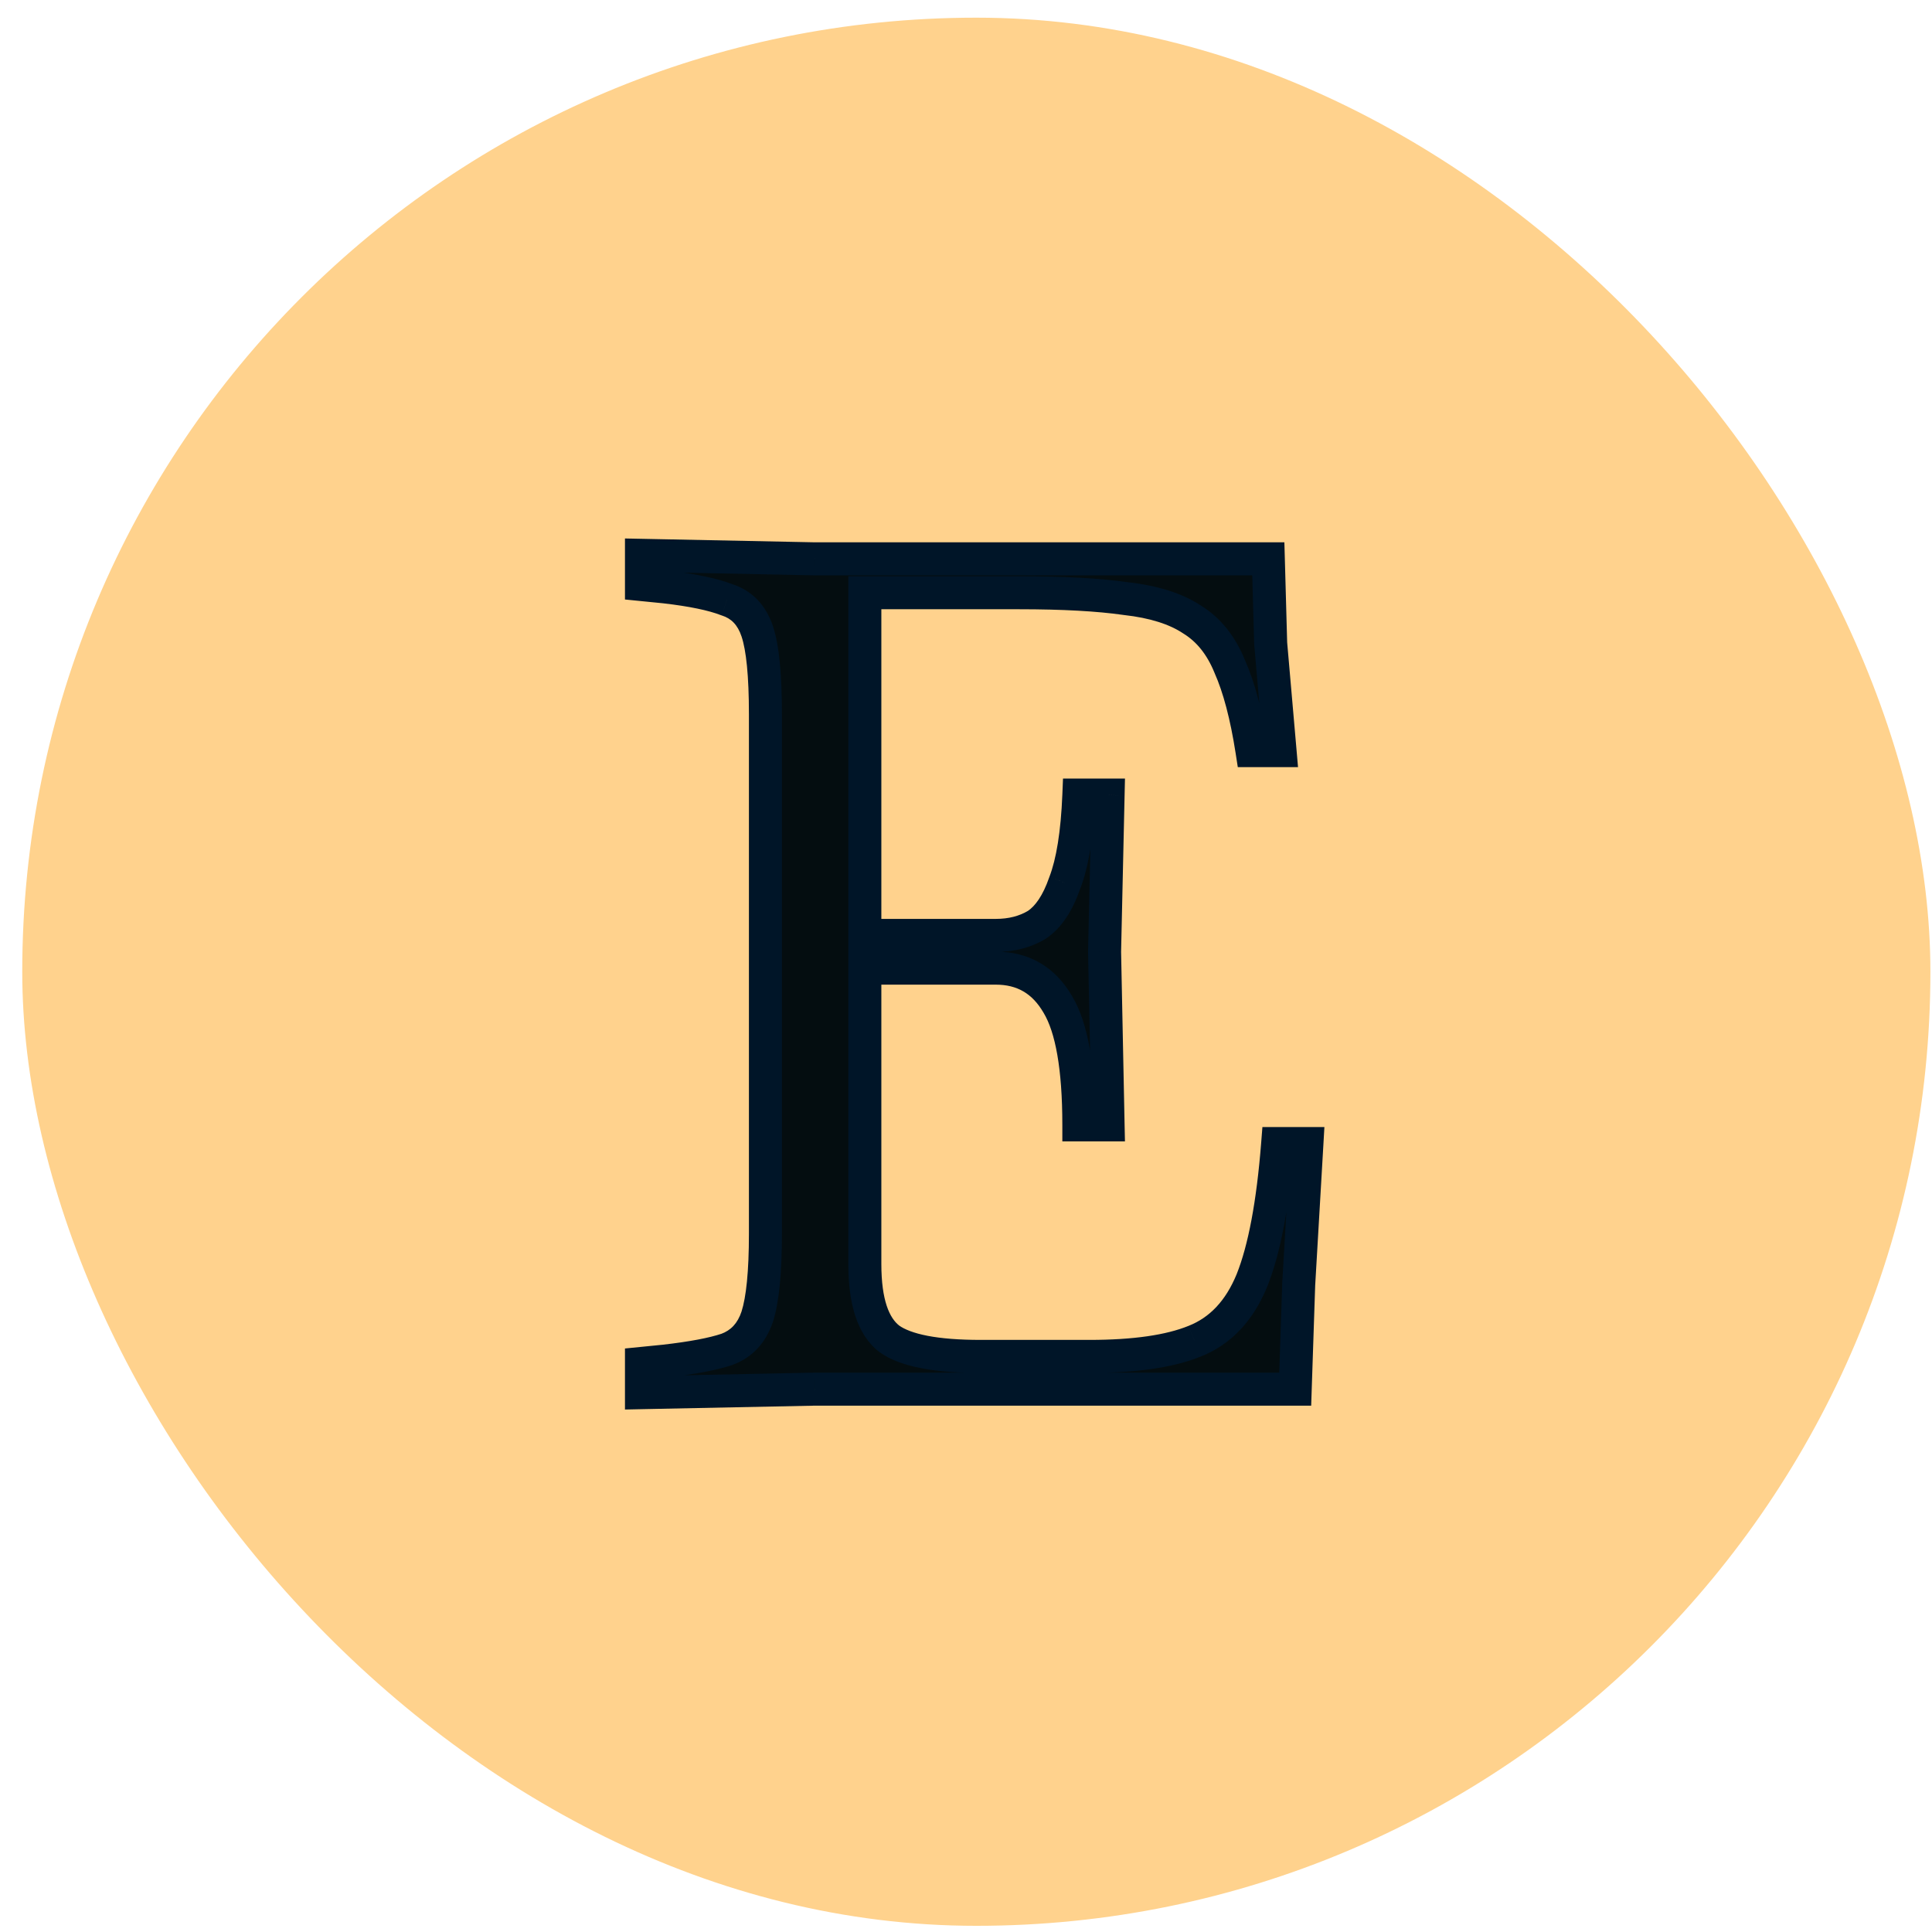
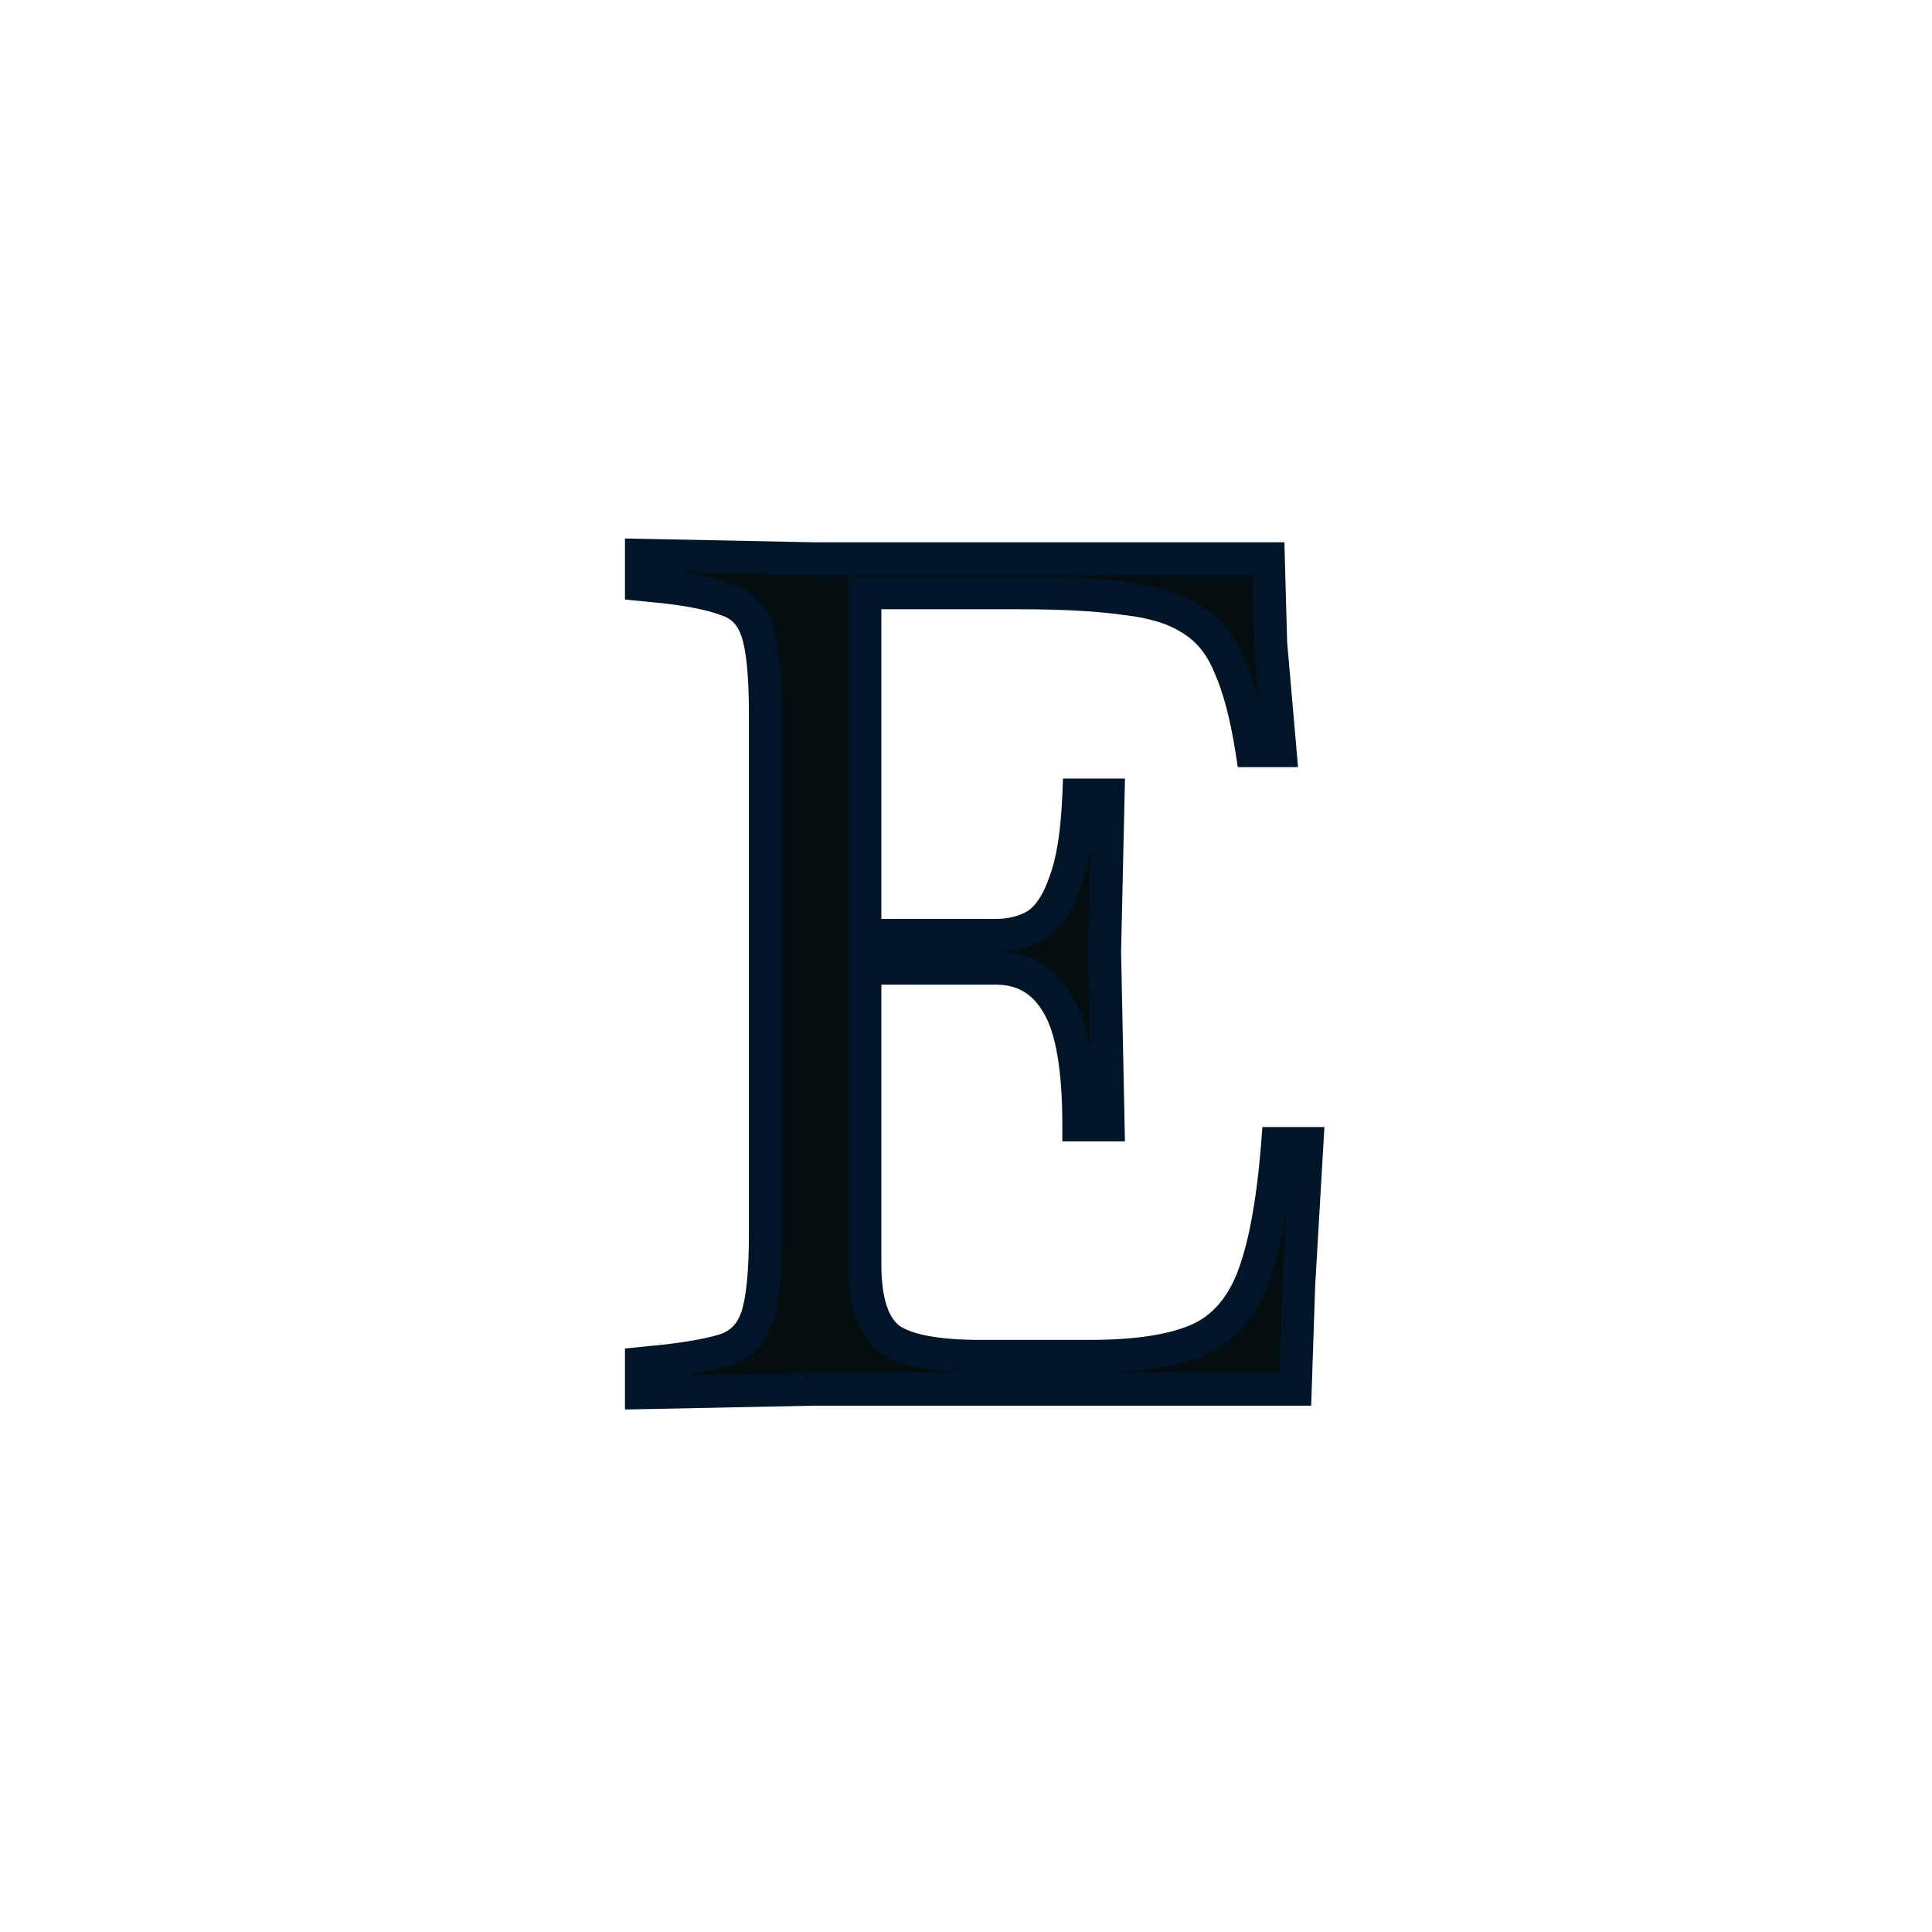
<svg xmlns="http://www.w3.org/2000/svg" width="81" height="81" viewBox="0 0 81 81" fill="none">
-   <rect x="0.933" y="0.741" width="80" height="80" rx="40" fill="#FFD28D" />
  <path d="M26.894 58.388V57.163L27.875 57.065C29.019 56.934 29.885 56.77 30.473 56.574C31.094 56.345 31.519 55.888 31.748 55.201C31.977 54.482 32.091 53.322 32.091 51.72V29.95C32.091 28.316 31.977 27.155 31.748 26.469C31.519 25.782 31.094 25.341 30.473 25.145C29.885 24.916 29.019 24.736 27.875 24.606L26.894 24.508V23.282L34.151 23.429H53.175L53.273 26.959L53.665 31.47H52.488C52.259 29.999 51.949 28.822 51.557 27.94C51.197 27.057 50.674 26.404 49.988 25.979C49.301 25.521 48.37 25.227 47.193 25.096C46.049 24.933 44.562 24.851 42.731 24.851H36.259V39.217H41.75C42.404 39.217 42.976 39.07 43.467 38.776C43.957 38.449 44.349 37.861 44.643 37.011C44.97 36.161 45.166 34.935 45.232 33.333H46.457L46.31 39.904L46.457 47.16H45.232C45.232 44.774 44.937 43.09 44.349 42.11C43.761 41.097 42.894 40.59 41.75 40.59H36.259V52.995C36.259 54.564 36.602 55.61 37.288 56.133C37.975 56.623 39.25 56.868 41.113 56.868H45.673C47.569 56.868 49.04 56.656 50.086 56.231C51.164 55.806 51.965 54.956 52.488 53.681C53.011 52.374 53.371 50.462 53.567 47.945H54.793L54.45 53.828L54.302 58.241H34.151L26.894 58.388Z" fill="#040D10" />
  <path d="M26.894 58.388H26.202V59.095L26.908 59.08L26.894 58.388ZM26.894 57.163L26.825 56.474L26.202 56.536V57.163H26.894ZM27.875 57.065L27.943 57.753L27.953 57.752L27.875 57.065ZM30.473 56.574L30.692 57.231L30.702 57.227L30.712 57.224L30.473 56.574ZM31.748 55.201L32.405 55.42L32.408 55.411L31.748 55.201ZM31.748 26.469L31.091 26.688L31.091 26.688L31.748 26.469ZM30.473 25.145L30.222 25.79L30.243 25.798L30.265 25.805L30.473 25.145ZM27.875 24.606L27.953 23.918L27.943 23.917L27.875 24.606ZM26.894 24.508H26.202V25.134L26.825 25.196L26.894 24.508ZM26.894 23.282L26.908 22.59L26.202 22.576V23.282H26.894ZM34.151 23.429L34.136 24.121H34.151V23.429ZM53.175 23.429L53.867 23.41L53.848 22.737H53.175V23.429ZM53.273 26.959L52.581 26.978L52.581 26.999L52.583 27.019L53.273 26.959ZM53.665 31.47V32.162H54.42L54.355 31.41L53.665 31.47ZM52.488 31.47L51.804 31.576L51.895 32.162H52.488V31.47ZM51.557 27.94L50.916 28.201L50.92 28.211L50.924 28.221L51.557 27.94ZM49.988 25.979L49.604 26.555L49.613 26.561L49.623 26.567L49.988 25.979ZM47.193 25.096L47.095 25.781L47.106 25.783L47.116 25.784L47.193 25.096ZM36.259 24.851V24.159H35.567V24.851H36.259ZM36.259 39.217H35.567V39.909H36.259V39.217ZM43.467 38.776L43.823 39.369L43.837 39.361L43.85 39.352L43.467 38.776ZM44.643 37.011L43.997 36.762L43.993 36.773L43.989 36.784L44.643 37.011ZM45.232 33.333V32.641H44.567L44.54 33.305L45.232 33.333ZM46.457 33.333L47.149 33.349L47.165 32.641H46.457V33.333ZM46.31 39.904L45.618 39.888L45.618 39.903L45.618 39.917L46.31 39.904ZM46.457 47.16V47.852H47.164L47.149 47.146L46.457 47.16ZM45.232 47.16H44.539V47.852H45.232V47.16ZM44.349 42.11L43.75 42.458L43.755 42.466L44.349 42.11ZM36.259 40.59V39.898H35.567V40.59H36.259ZM37.288 56.133L36.869 56.684L36.877 56.69L36.886 56.696L37.288 56.133ZM50.086 56.231L49.832 55.587L49.825 55.59L50.086 56.231ZM52.488 53.681L53.129 53.944L53.131 53.938L52.488 53.681ZM53.567 47.945V47.252H52.927L52.877 47.891L53.567 47.945ZM54.793 47.945L55.484 47.985L55.526 47.252H54.793V47.945ZM54.45 53.828L53.758 53.788L53.758 53.797L53.758 53.805L54.45 53.828ZM54.302 58.241V58.933H54.972L54.994 58.264L54.302 58.241ZM34.151 58.241L34.151 57.549L34.136 57.549L34.151 58.241ZM27.586 58.388V57.163H26.202V58.388H27.586ZM26.963 57.851L27.943 57.753L27.806 56.376L26.825 56.474L26.963 57.851ZM27.953 57.752C29.112 57.62 30.035 57.45 30.692 57.231L30.254 55.917C29.735 56.091 28.925 56.248 27.796 56.377L27.953 57.752ZM30.712 57.224C31.551 56.915 32.116 56.285 32.405 55.42L31.091 54.982C30.922 55.491 30.637 55.776 30.234 55.925L30.712 57.224ZM32.408 55.411C32.671 54.584 32.783 53.332 32.783 51.72H31.399C31.399 53.312 31.283 54.381 31.088 54.991L32.408 55.411ZM32.783 51.72V29.95H31.399V51.72H32.783ZM32.783 29.95C32.783 28.311 32.672 27.052 32.405 26.25L31.091 26.688C31.282 27.259 31.399 28.32 31.399 29.95H32.783ZM32.405 26.25C32.115 25.38 31.54 24.756 30.682 24.485L30.265 25.805C30.648 25.926 30.924 26.185 31.091 26.688L32.405 26.25ZM30.724 24.5C30.052 24.239 29.116 24.051 27.953 23.918L27.796 25.293C28.921 25.422 29.717 25.594 30.222 25.79L30.724 24.5ZM27.943 23.917L26.963 23.819L26.825 25.196L27.806 25.294L27.943 23.917ZM27.586 24.508V23.282H26.202V24.508H27.586ZM26.88 23.974L34.136 24.121L34.164 22.737L26.908 22.59L26.88 23.974ZM34.151 24.121H53.175V22.737H34.151V24.121ZM52.483 23.448L52.581 26.978L53.965 26.94L53.867 23.41L52.483 23.448ZM52.583 27.019L52.975 31.53L54.355 31.41L53.962 26.899L52.583 27.019ZM53.665 30.778H52.488V32.162H53.665V30.778ZM53.172 31.364C52.938 29.861 52.616 28.619 52.189 27.659L50.924 28.221C51.282 29.026 51.58 30.137 51.804 31.576L53.172 31.364ZM52.198 27.679C51.793 26.686 51.184 25.905 50.352 25.39L49.623 26.567C50.164 26.902 50.601 27.429 50.916 28.201L52.198 27.679ZM50.372 25.403C49.562 24.863 48.511 24.546 47.269 24.408L47.116 25.784C48.228 25.907 49.041 26.179 49.604 26.555L50.372 25.403ZM47.291 24.411C46.101 24.241 44.578 24.159 42.731 24.159V25.543C44.545 25.543 45.996 25.624 47.095 25.781L47.291 24.411ZM42.731 24.159H36.259V25.543H42.731V24.159ZM35.567 24.851V39.217H36.951V24.851H35.567ZM36.259 39.909H41.75V38.525H36.259V39.909ZM41.75 39.909C42.511 39.909 43.21 39.737 43.823 39.369L43.11 38.182C42.742 38.403 42.297 38.525 41.75 38.525V39.909ZM43.85 39.352C44.517 38.907 44.978 38.159 45.297 37.237L43.989 36.784C43.72 37.562 43.396 37.991 43.083 38.2L43.85 39.352ZM45.289 37.259C45.656 36.305 45.857 34.99 45.923 33.361L44.54 33.305C44.476 34.88 44.284 36.017 43.997 36.762L45.289 37.259ZM45.232 34.026H46.457V32.641H45.232V34.026ZM45.765 33.318L45.618 39.888L47.002 39.919L47.149 33.349L45.765 33.318ZM45.618 39.917L45.765 47.174L47.149 47.146L47.002 39.889L45.618 39.917ZM46.457 46.468H45.232V47.852H46.457V46.468ZM45.924 47.16C45.924 44.758 45.635 42.908 44.943 41.754L43.755 42.466C44.24 43.273 44.539 44.79 44.539 47.16H45.924ZM44.948 41.762C44.239 40.542 43.148 39.898 41.75 39.898V41.282C42.641 41.282 43.282 41.651 43.75 42.458L44.948 41.762ZM41.75 39.898H36.259V41.282H41.75V39.898ZM35.567 40.59V52.995H36.951V40.59H35.567ZM35.567 52.995C35.567 54.612 35.911 55.953 36.869 56.684L37.708 55.582C37.293 55.266 36.951 54.516 36.951 52.995H35.567ZM36.886 56.696C37.342 57.022 37.941 57.232 38.629 57.364C39.323 57.498 40.155 57.56 41.113 57.56V56.176C40.208 56.176 39.47 56.116 38.89 56.005C38.303 55.892 37.921 55.734 37.691 55.57L36.886 56.696ZM41.113 57.56H45.673V56.176H41.113V57.56ZM45.673 57.56C47.606 57.56 49.18 57.346 50.346 56.872L49.825 55.59C48.9 55.966 47.532 56.176 45.673 56.176V57.56ZM50.339 56.875C51.626 56.368 52.549 55.358 53.129 53.944L51.848 53.419C51.382 54.554 50.702 55.244 49.832 55.587L50.339 56.875ZM53.131 53.938C53.693 52.534 54.059 50.539 54.257 47.998L52.877 47.891C52.682 50.384 52.33 52.214 51.846 53.424L53.131 53.938ZM53.567 48.637H54.793V47.252H53.567V48.637ZM54.102 47.904L53.758 53.788L55.141 53.869L55.484 47.985L54.102 47.904ZM53.758 53.805L53.611 58.218L54.994 58.264L55.141 53.852L53.758 53.805ZM54.302 57.549H34.151V58.933H54.302V57.549ZM34.136 57.549L26.88 57.696L26.908 59.08L34.164 58.933L34.136 57.549Z" fill="#001528" />
</svg>